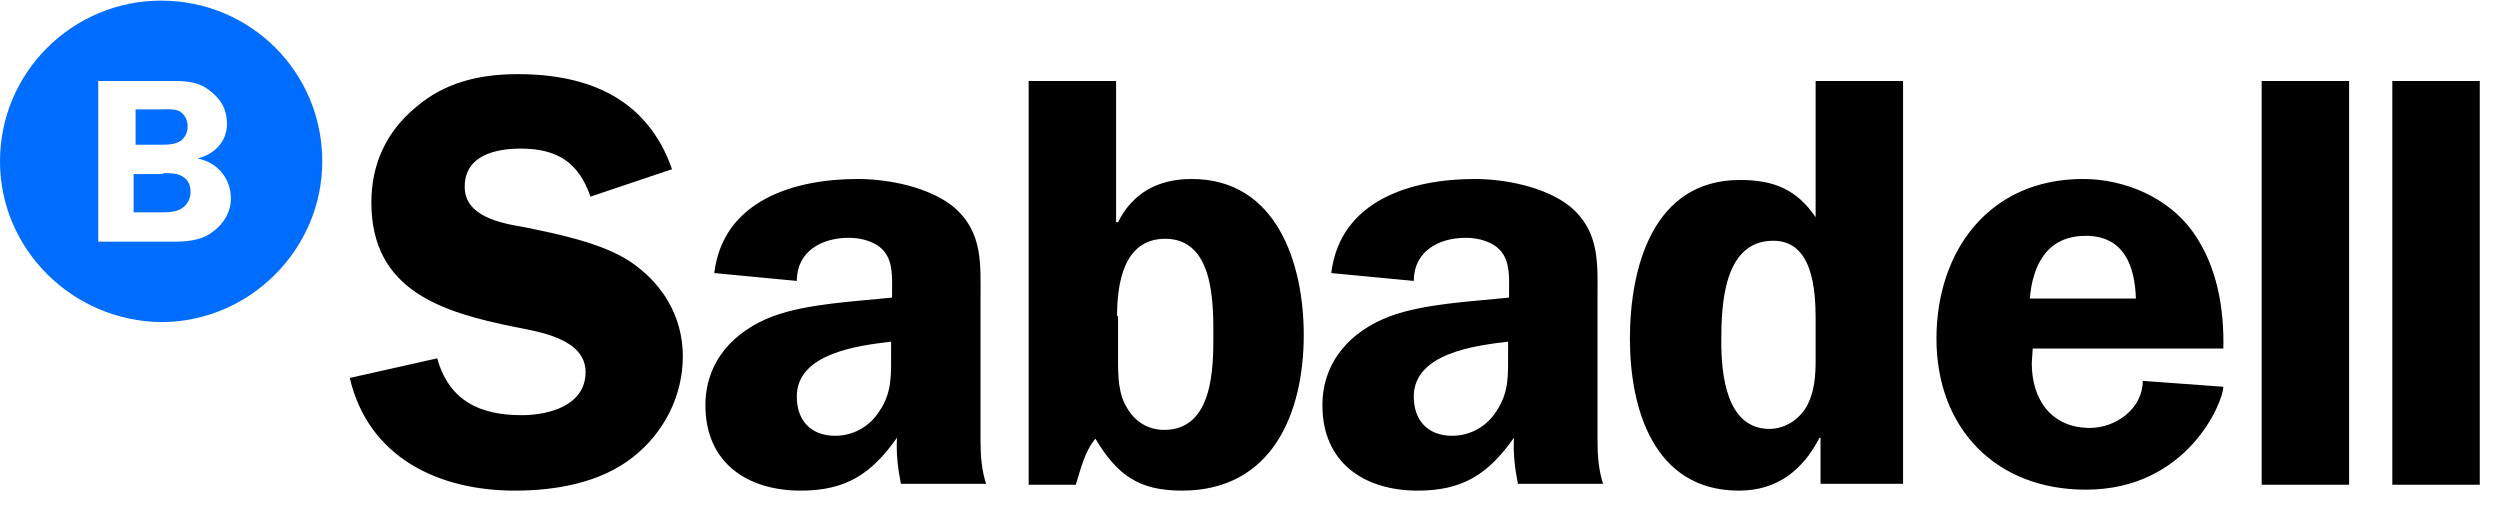
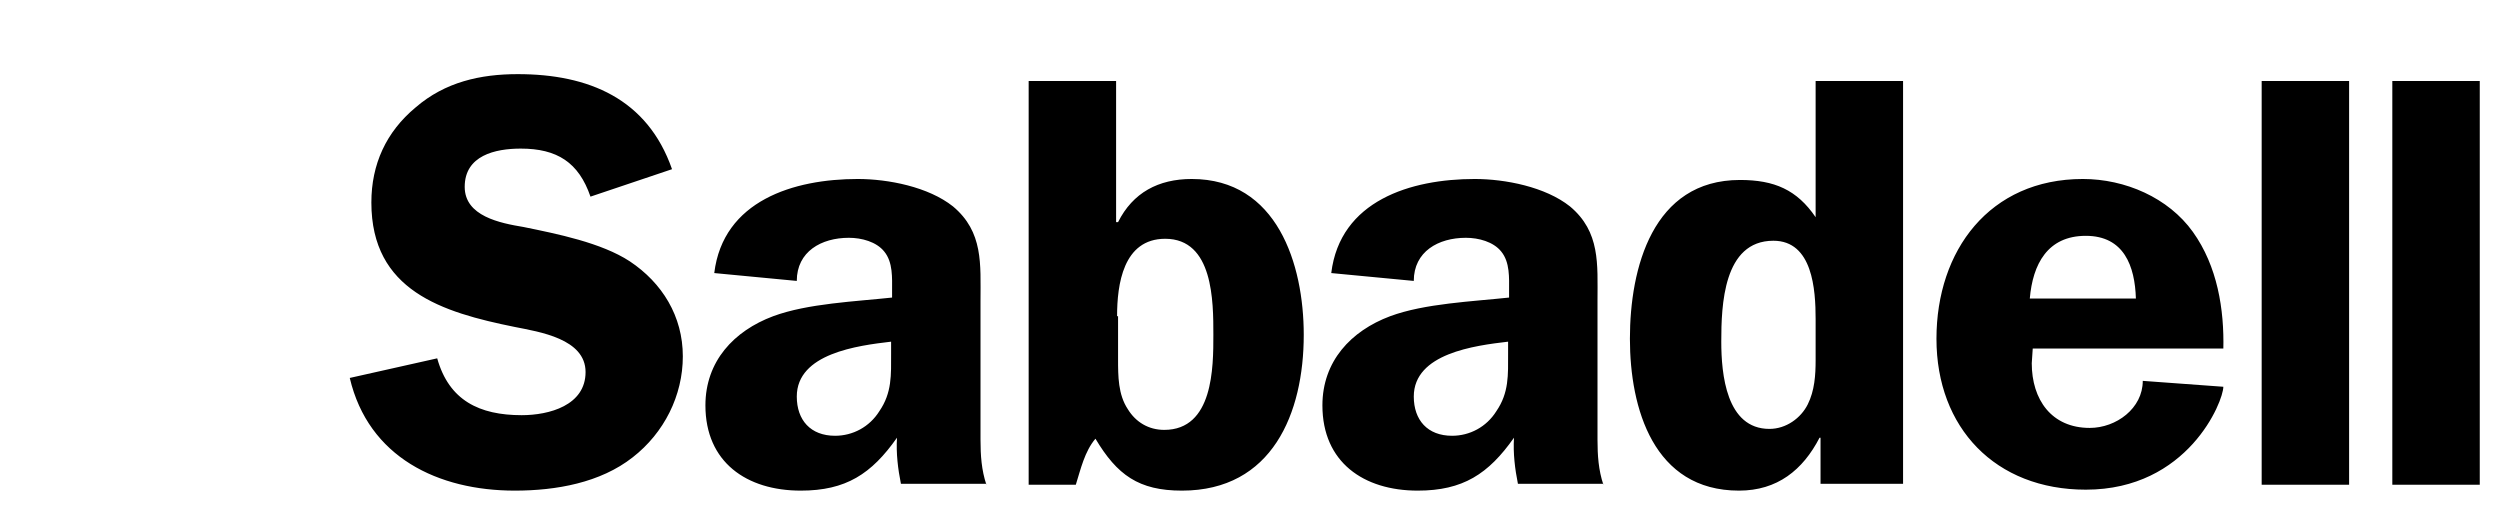
<svg xmlns="http://www.w3.org/2000/svg" width="84" height="17" viewBox="0 0 84 17" fill="none">
  <g clip-path="url(#clip0_7786_7349)">
    <path fill-rule="evenodd" clip-rule="evenodd" d="M22.58 5.685C21.754 3.314 19.774 2.491 17.397 2.491C16.142 2.491 14.954 2.754 13.964 3.61C12.973 4.434 12.478 5.52 12.478 6.804C12.478 9.768 14.855 10.492 17.298 10.986C18.123 11.151 19.675 11.382 19.675 12.501C19.675 13.621 18.453 13.95 17.529 13.95C16.109 13.95 15.086 13.456 14.69 12.04L11.752 12.699C12.379 15.366 14.723 16.485 17.298 16.485C18.684 16.485 20.17 16.222 21.259 15.366C22.316 14.543 22.943 13.291 22.943 11.974C22.943 10.624 22.25 9.505 21.16 8.78C20.203 8.154 18.717 7.858 17.595 7.628C16.803 7.496 15.614 7.265 15.614 6.278C15.614 5.224 16.638 4.993 17.496 4.993C18.717 4.993 19.444 5.454 19.84 6.607L22.58 5.685ZM33.143 16.288C32.978 15.794 32.945 15.3 32.945 14.773V10.097C32.945 8.879 33.044 7.792 32.021 6.936C31.195 6.278 29.842 6.014 28.819 6.014C26.673 6.014 24.296 6.739 23.999 9.175L26.772 9.439C26.772 8.451 27.597 7.99 28.522 7.99C28.951 7.99 29.446 8.122 29.71 8.451C30.007 8.813 29.974 9.34 29.974 9.768V9.998C28.753 10.13 27.135 10.196 25.98 10.624C24.659 11.118 23.702 12.139 23.702 13.621C23.702 15.531 25.088 16.485 26.904 16.485C28.423 16.485 29.281 15.926 30.139 14.707C30.106 15.234 30.172 15.761 30.271 16.255H33.143V16.288ZM29.941 11.875C29.941 12.6 29.974 13.193 29.545 13.818C29.215 14.345 28.654 14.642 28.059 14.642C27.234 14.642 26.772 14.115 26.772 13.324C26.772 11.875 28.819 11.612 29.941 11.48V11.875ZM37.534 10.624C37.534 9.57 37.732 8.023 39.151 8.023C40.769 8.023 40.769 10.13 40.769 11.25C40.769 12.336 40.769 14.444 39.118 14.444C38.59 14.444 38.161 14.181 37.897 13.752C37.567 13.258 37.567 12.633 37.567 12.073V10.624H37.534ZM34.563 16.288H36.147C36.312 15.761 36.444 15.168 36.807 14.74C37.534 15.959 38.26 16.485 39.712 16.485C42.749 16.485 43.806 13.884 43.806 11.25C43.806 8.879 42.914 6.014 40.042 6.014C38.92 6.014 38.062 6.475 37.567 7.463H37.501V2.721H34.563V16.288ZM53.874 16.288C53.709 15.794 53.676 15.3 53.676 14.773V10.097C53.676 8.879 53.775 7.792 52.752 6.936C51.926 6.278 50.573 6.014 49.55 6.014C47.404 6.014 45.027 6.739 44.73 9.175L47.503 9.439C47.503 8.451 48.328 7.99 49.253 7.99C49.682 7.99 50.177 8.122 50.441 8.451C50.738 8.813 50.705 9.34 50.705 9.768V9.998C49.484 10.13 47.866 10.196 46.711 10.624C45.39 11.118 44.433 12.139 44.433 13.621C44.433 15.531 45.819 16.485 47.635 16.485C49.154 16.485 50.012 15.926 50.87 14.707C50.837 15.234 50.903 15.761 51.002 16.255H53.874V16.288ZM50.672 11.875C50.672 12.6 50.705 13.193 50.276 13.818C49.946 14.345 49.385 14.642 48.79 14.642C47.965 14.642 47.503 14.115 47.503 13.324C47.503 11.875 49.55 11.612 50.672 11.48V11.875ZM63.943 16.288V2.721H61.005V7.298C60.377 6.376 59.618 6.047 58.463 6.047C55.525 6.047 54.765 9.011 54.765 11.382C54.765 13.72 55.558 16.485 58.43 16.485C59.717 16.485 60.575 15.794 61.137 14.707H61.17V16.255H63.943V16.288ZM61.005 12.106C61.005 12.6 60.971 13.127 60.74 13.588C60.509 14.049 60.014 14.411 59.453 14.411C58.001 14.411 57.835 12.567 57.835 11.48C57.835 10.262 57.901 8.089 59.585 8.089C60.906 8.089 61.005 9.735 61.005 10.723V12.106ZM74.704 11.744C74.737 10.394 74.506 8.945 73.681 7.792C72.856 6.64 71.403 6.014 69.984 6.014C66.847 6.014 65.065 8.418 65.065 11.382C65.065 14.378 67.046 16.453 70.083 16.453C73.516 16.453 74.704 13.489 74.704 12.995L71.997 12.797C71.997 13.72 71.106 14.378 70.215 14.378C68.927 14.378 68.267 13.423 68.267 12.205L68.3 11.711H74.704V11.744ZM68.201 10.031C68.3 8.879 68.795 7.924 70.083 7.924C71.37 7.924 71.733 8.945 71.766 10.031H68.201ZM75.992 16.288H78.93V2.721H75.992V16.288ZM80.382 16.288H83.32V2.721H80.382V16.288Z" fill="black" />
-     <path fill-rule="evenodd" clip-rule="evenodd" d="M5.414 0.021C8.418 0.021 10.828 2.425 10.828 5.421C10.828 8.385 8.385 10.822 5.414 10.822C2.443 10.789 0 8.385 0 5.421C0 2.425 2.443 0.021 5.414 0.021ZM5.711 2.721H3.301V8.121H5.81C6.239 8.121 6.734 8.089 7.097 7.825C7.494 7.562 7.758 7.134 7.758 6.673C7.758 5.981 7.295 5.454 6.635 5.323C7.196 5.191 7.626 4.763 7.626 4.17C7.626 3.643 7.394 3.281 6.965 2.985C6.602 2.721 6.14 2.721 5.711 2.721ZM5.48 5.816C5.678 5.816 5.942 5.816 6.107 5.915C6.305 6.014 6.404 6.212 6.404 6.442C6.404 6.673 6.305 6.87 6.107 7.002C5.909 7.134 5.612 7.134 5.381 7.134H4.49V5.849H5.48V5.816ZM5.315 3.676C5.513 3.676 5.876 3.643 6.041 3.742C6.206 3.841 6.305 4.038 6.305 4.236C6.305 4.433 6.239 4.598 6.074 4.73C5.876 4.862 5.612 4.862 5.414 4.862H4.556V3.676H5.315Z" fill="#006DFF" />
  </g>
  <defs>
    <clipPath id="clip0_7786_7349">
      <rect width="83.32" height="16.464" fill="white" transform="translate(0 0.021)" />
    </clipPath>
  </defs>
</svg>